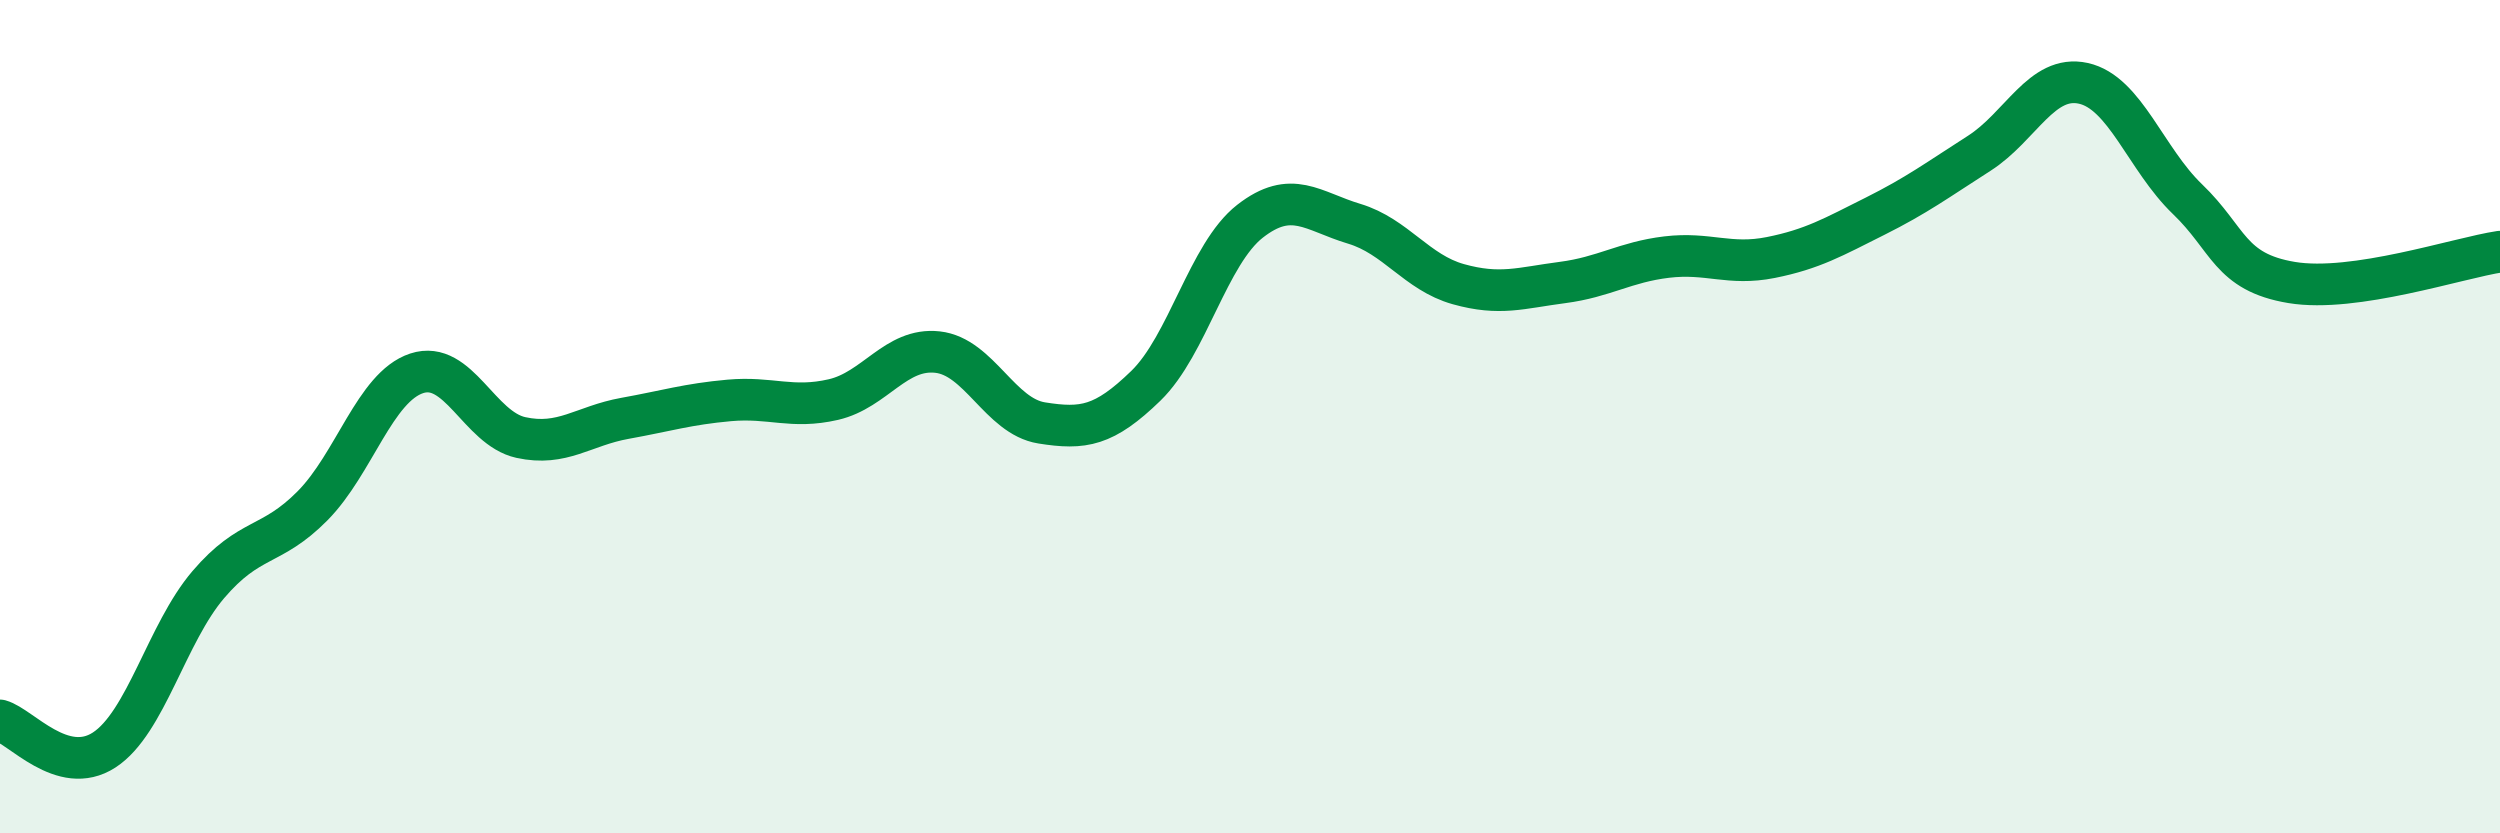
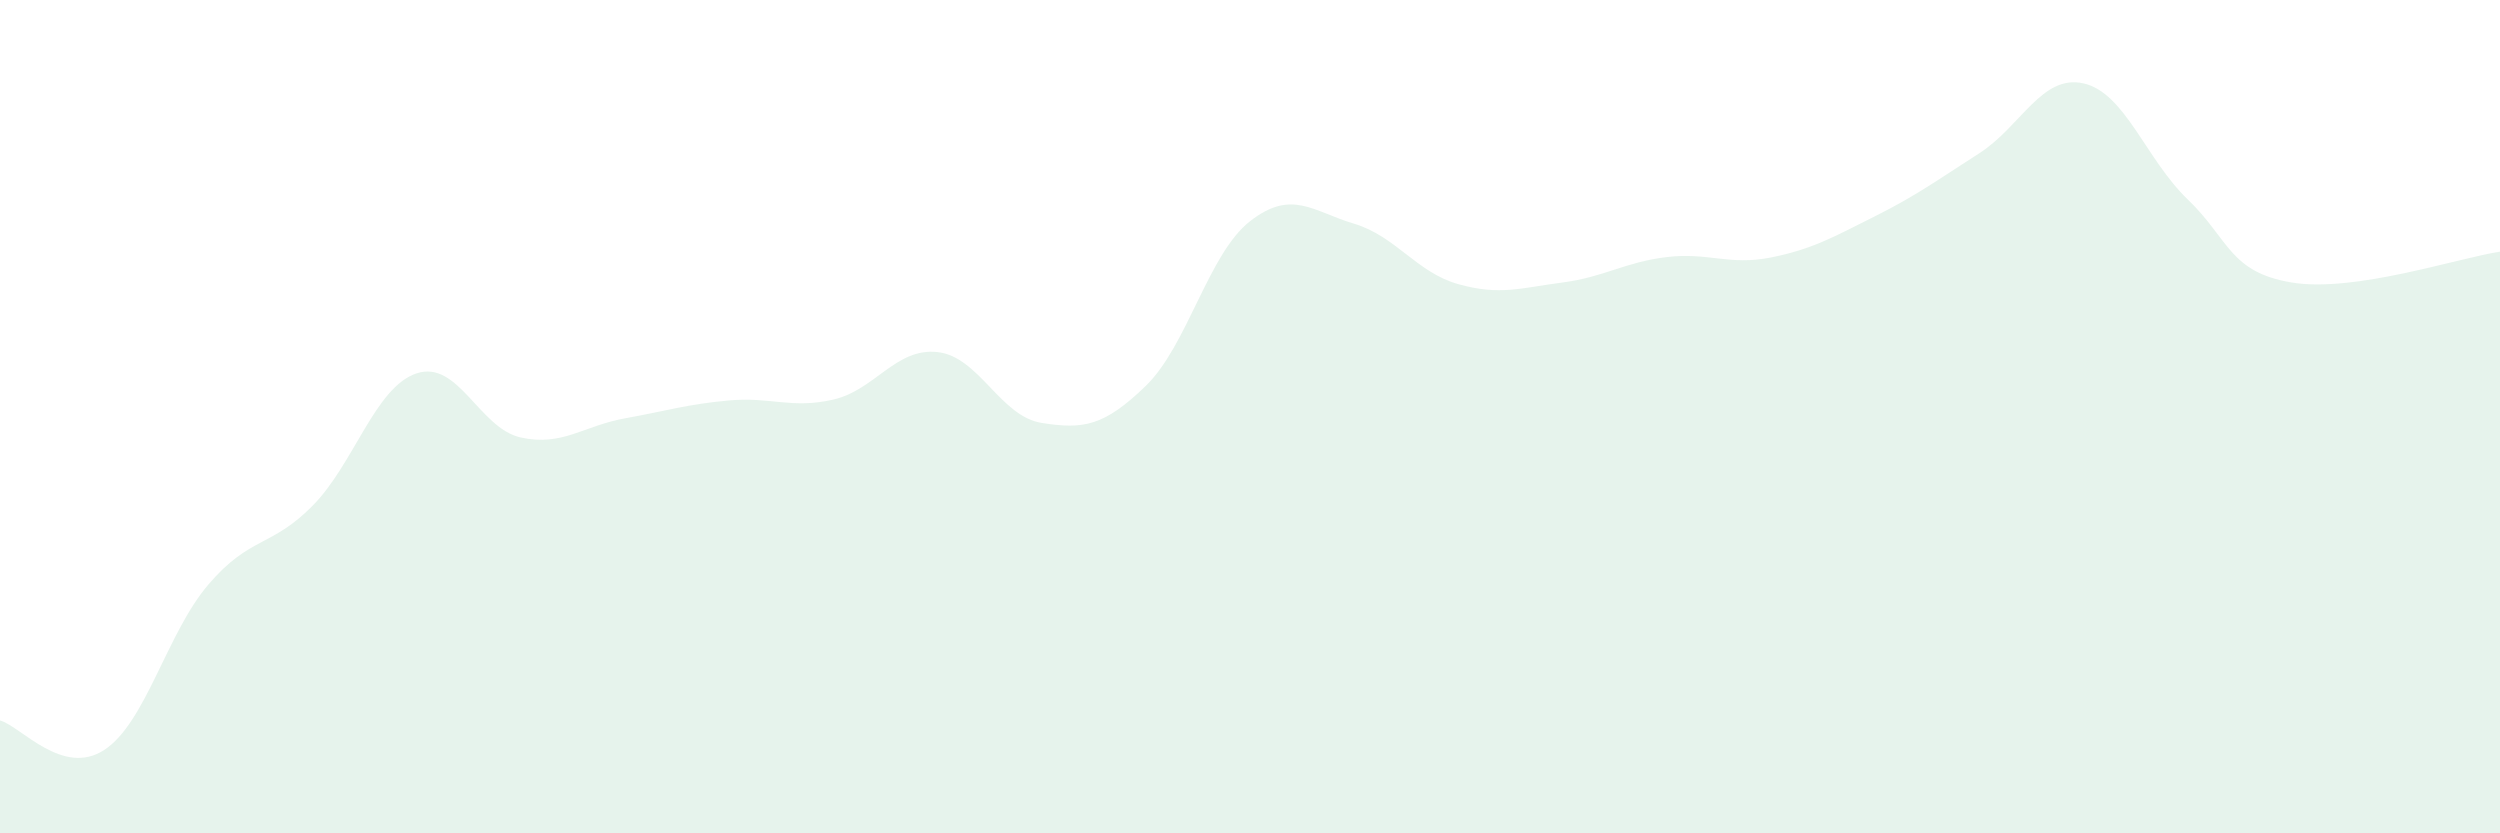
<svg xmlns="http://www.w3.org/2000/svg" width="60" height="20" viewBox="0 0 60 20">
  <path d="M 0,17.29 C 0.5,17.43 1.5,18.65 2.5,18 C 3.5,17.35 4,15.2 5,14.03 C 6,12.86 6.5,13.15 7.5,12.14 C 8.5,11.13 9,9.29 10,8.96 C 11,8.63 11.5,10.28 12.5,10.5 C 13.5,10.72 14,10.22 15,10.04 C 16,9.86 16.5,9.7 17.5,9.61 C 18.5,9.52 19,9.82 20,9.59 C 21,9.36 21.5,8.34 22.5,8.45 C 23.5,8.56 24,9.99 25,10.15 C 26,10.31 26.5,10.23 27.5,9.26 C 28.5,8.29 29,6.09 30,5.31 C 31,4.53 31.5,5.07 32.5,5.37 C 33.5,5.67 34,6.54 35,6.82 C 36,7.1 36.5,6.91 37.5,6.78 C 38.5,6.65 39,6.29 40,6.17 C 41,6.05 41.5,6.38 42.5,6.18 C 43.5,5.98 44,5.69 45,5.19 C 46,4.69 46.5,4.32 47.5,3.68 C 48.5,3.04 49,1.78 50,2 C 51,2.22 51.5,3.82 52.5,4.78 C 53.5,5.74 53.5,6.53 55,6.78 C 56.5,7.03 59,6.19 60,6.04L60 20L0 20Z" fill="#008740" opacity="0.1" stroke-linecap="round" stroke-linejoin="round" />
-   <path d="M 0,17.29 C 0.5,17.43 1.5,18.65 2.5,18 C 3.5,17.35 4,15.2 5,14.03 C 6,12.86 6.5,13.15 7.5,12.14 C 8.5,11.13 9,9.29 10,8.96 C 11,8.63 11.5,10.28 12.5,10.5 C 13.5,10.72 14,10.22 15,10.04 C 16,9.86 16.5,9.7 17.5,9.61 C 18.5,9.52 19,9.82 20,9.59 C 21,9.36 21.5,8.34 22.5,8.45 C 23.5,8.56 24,9.99 25,10.15 C 26,10.31 26.5,10.23 27.5,9.26 C 28.5,8.29 29,6.09 30,5.31 C 31,4.53 31.5,5.07 32.5,5.37 C 33.5,5.67 34,6.54 35,6.82 C 36,7.1 36.5,6.91 37.5,6.78 C 38.5,6.65 39,6.29 40,6.17 C 41,6.05 41.5,6.38 42.5,6.18 C 43.5,5.98 44,5.69 45,5.19 C 46,4.69 46.5,4.32 47.5,3.68 C 48.5,3.04 49,1.78 50,2 C 51,2.22 51.5,3.82 52.5,4.78 C 53.5,5.74 53.5,6.53 55,6.78 C 56.5,7.03 59,6.19 60,6.04" stroke="#008740" stroke-width="1" fill="none" stroke-linecap="round" stroke-linejoin="round" />
</svg>